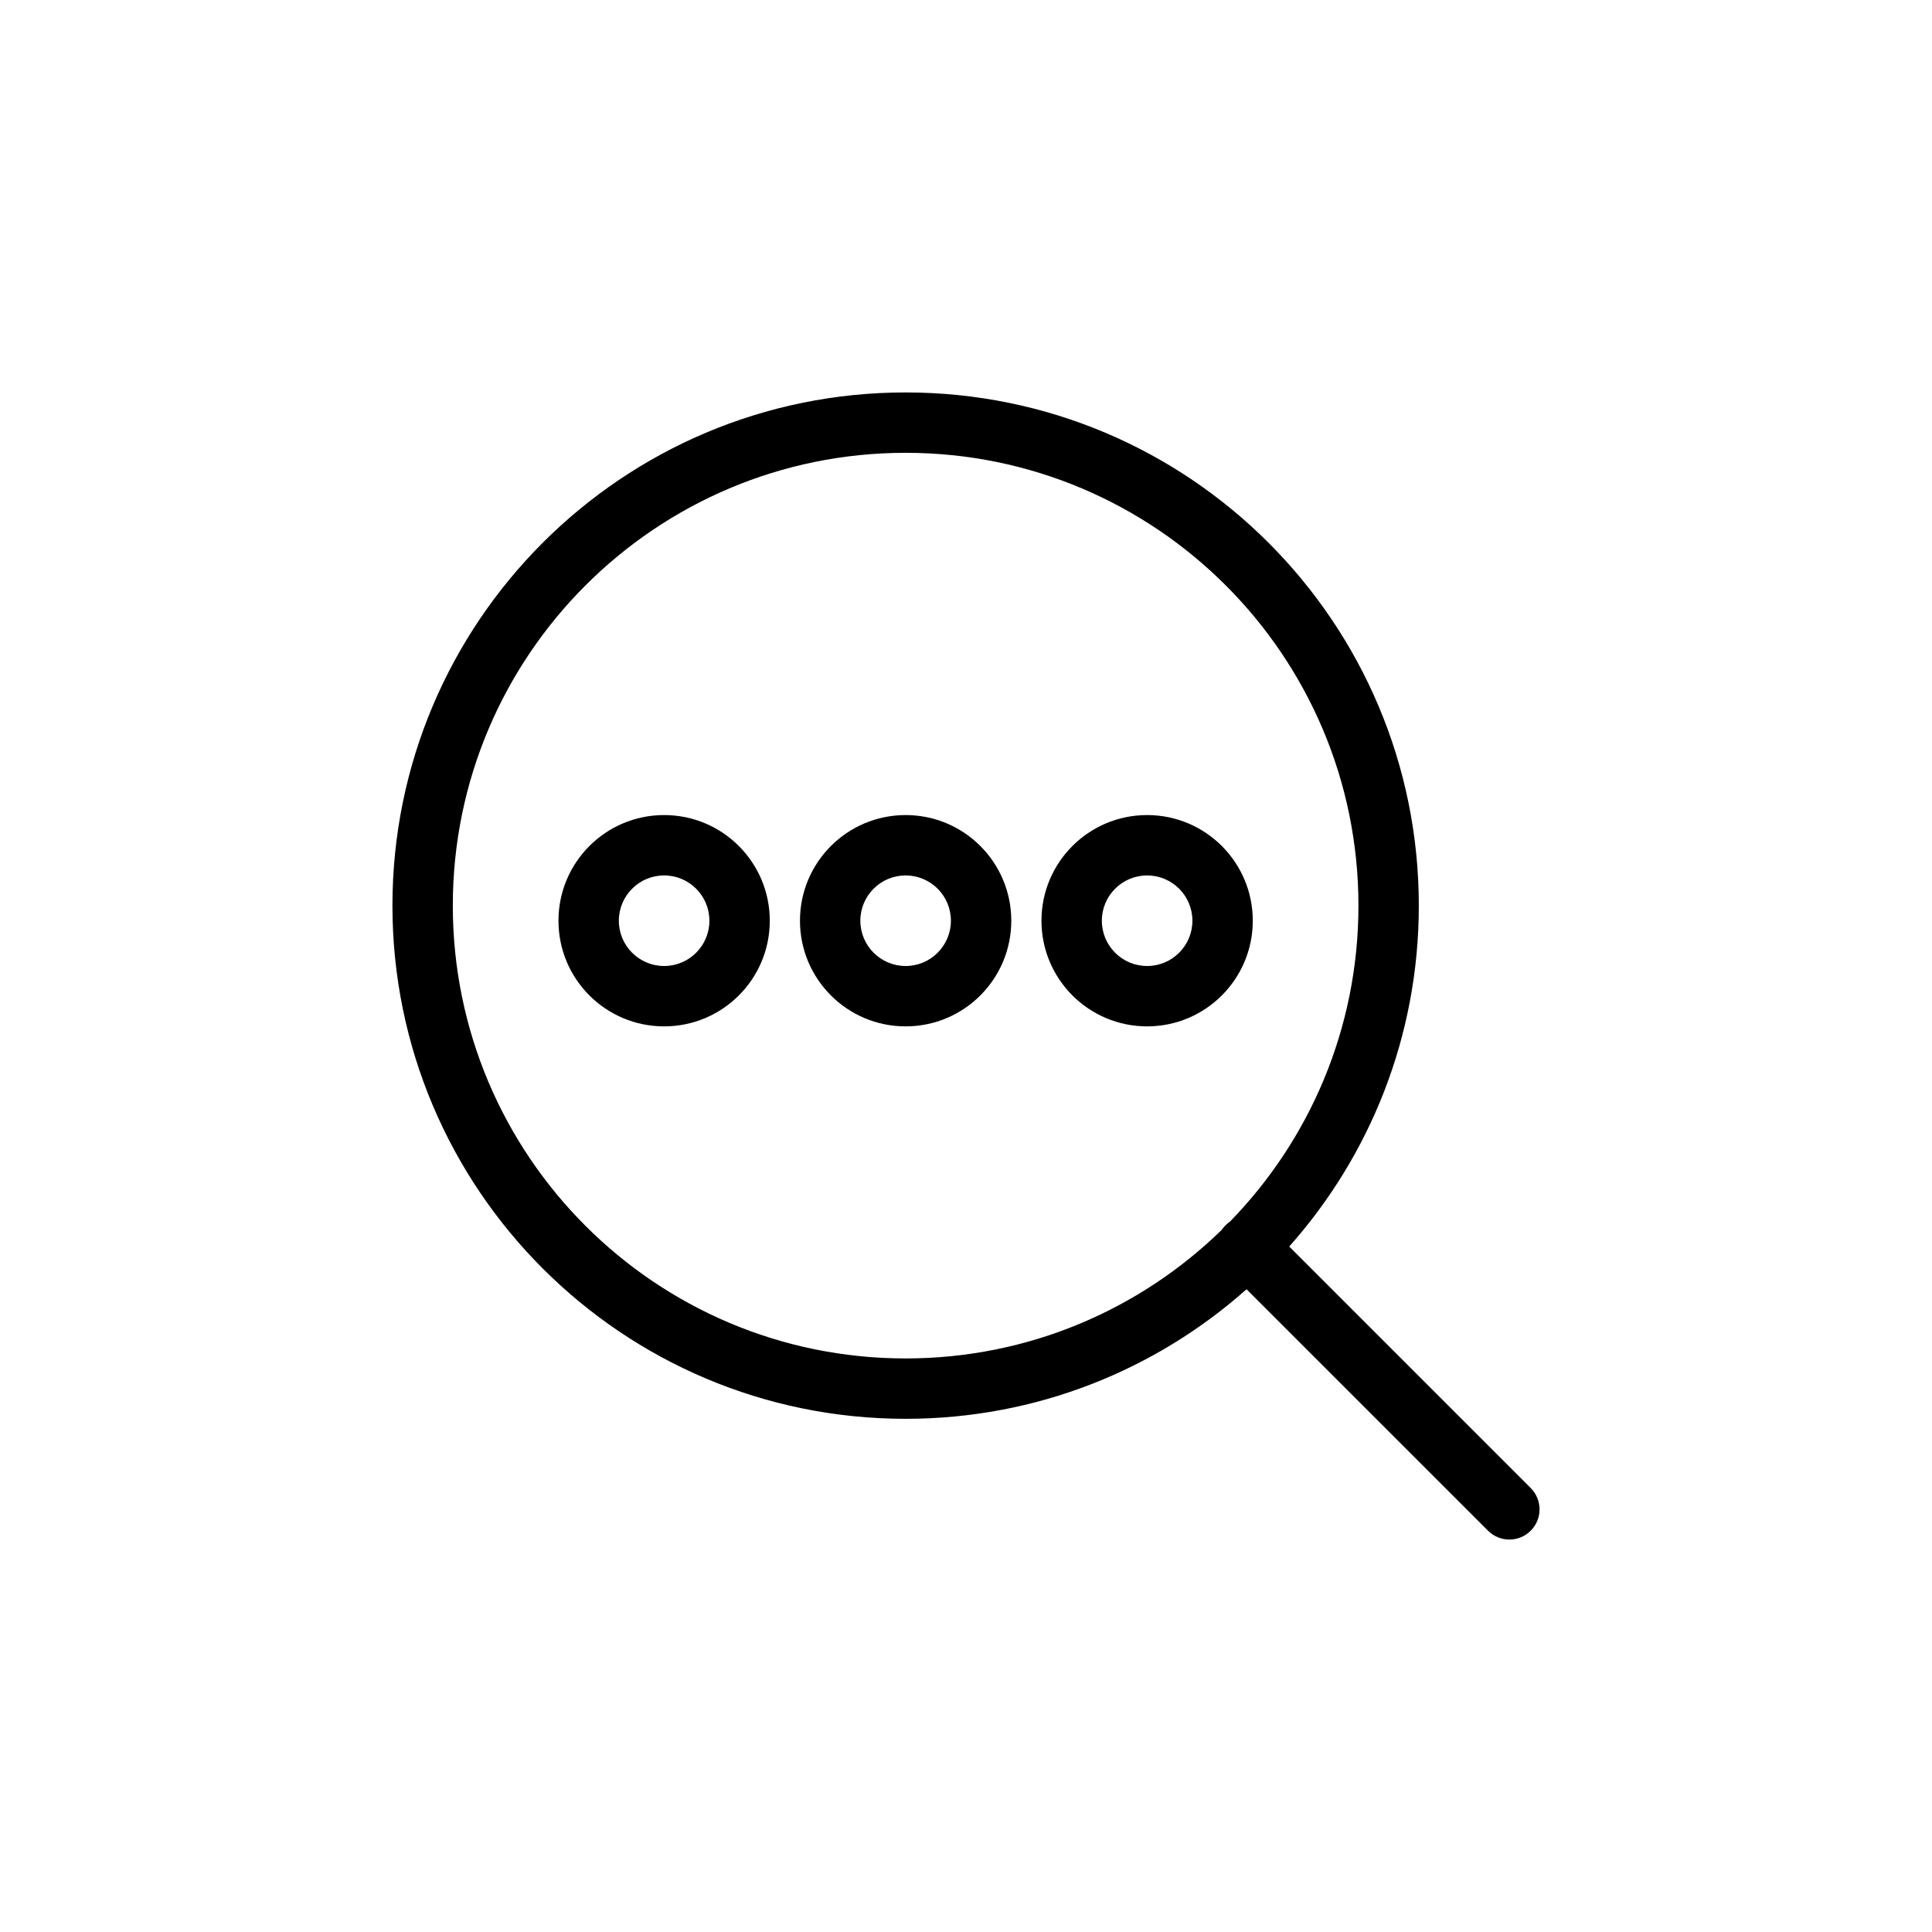
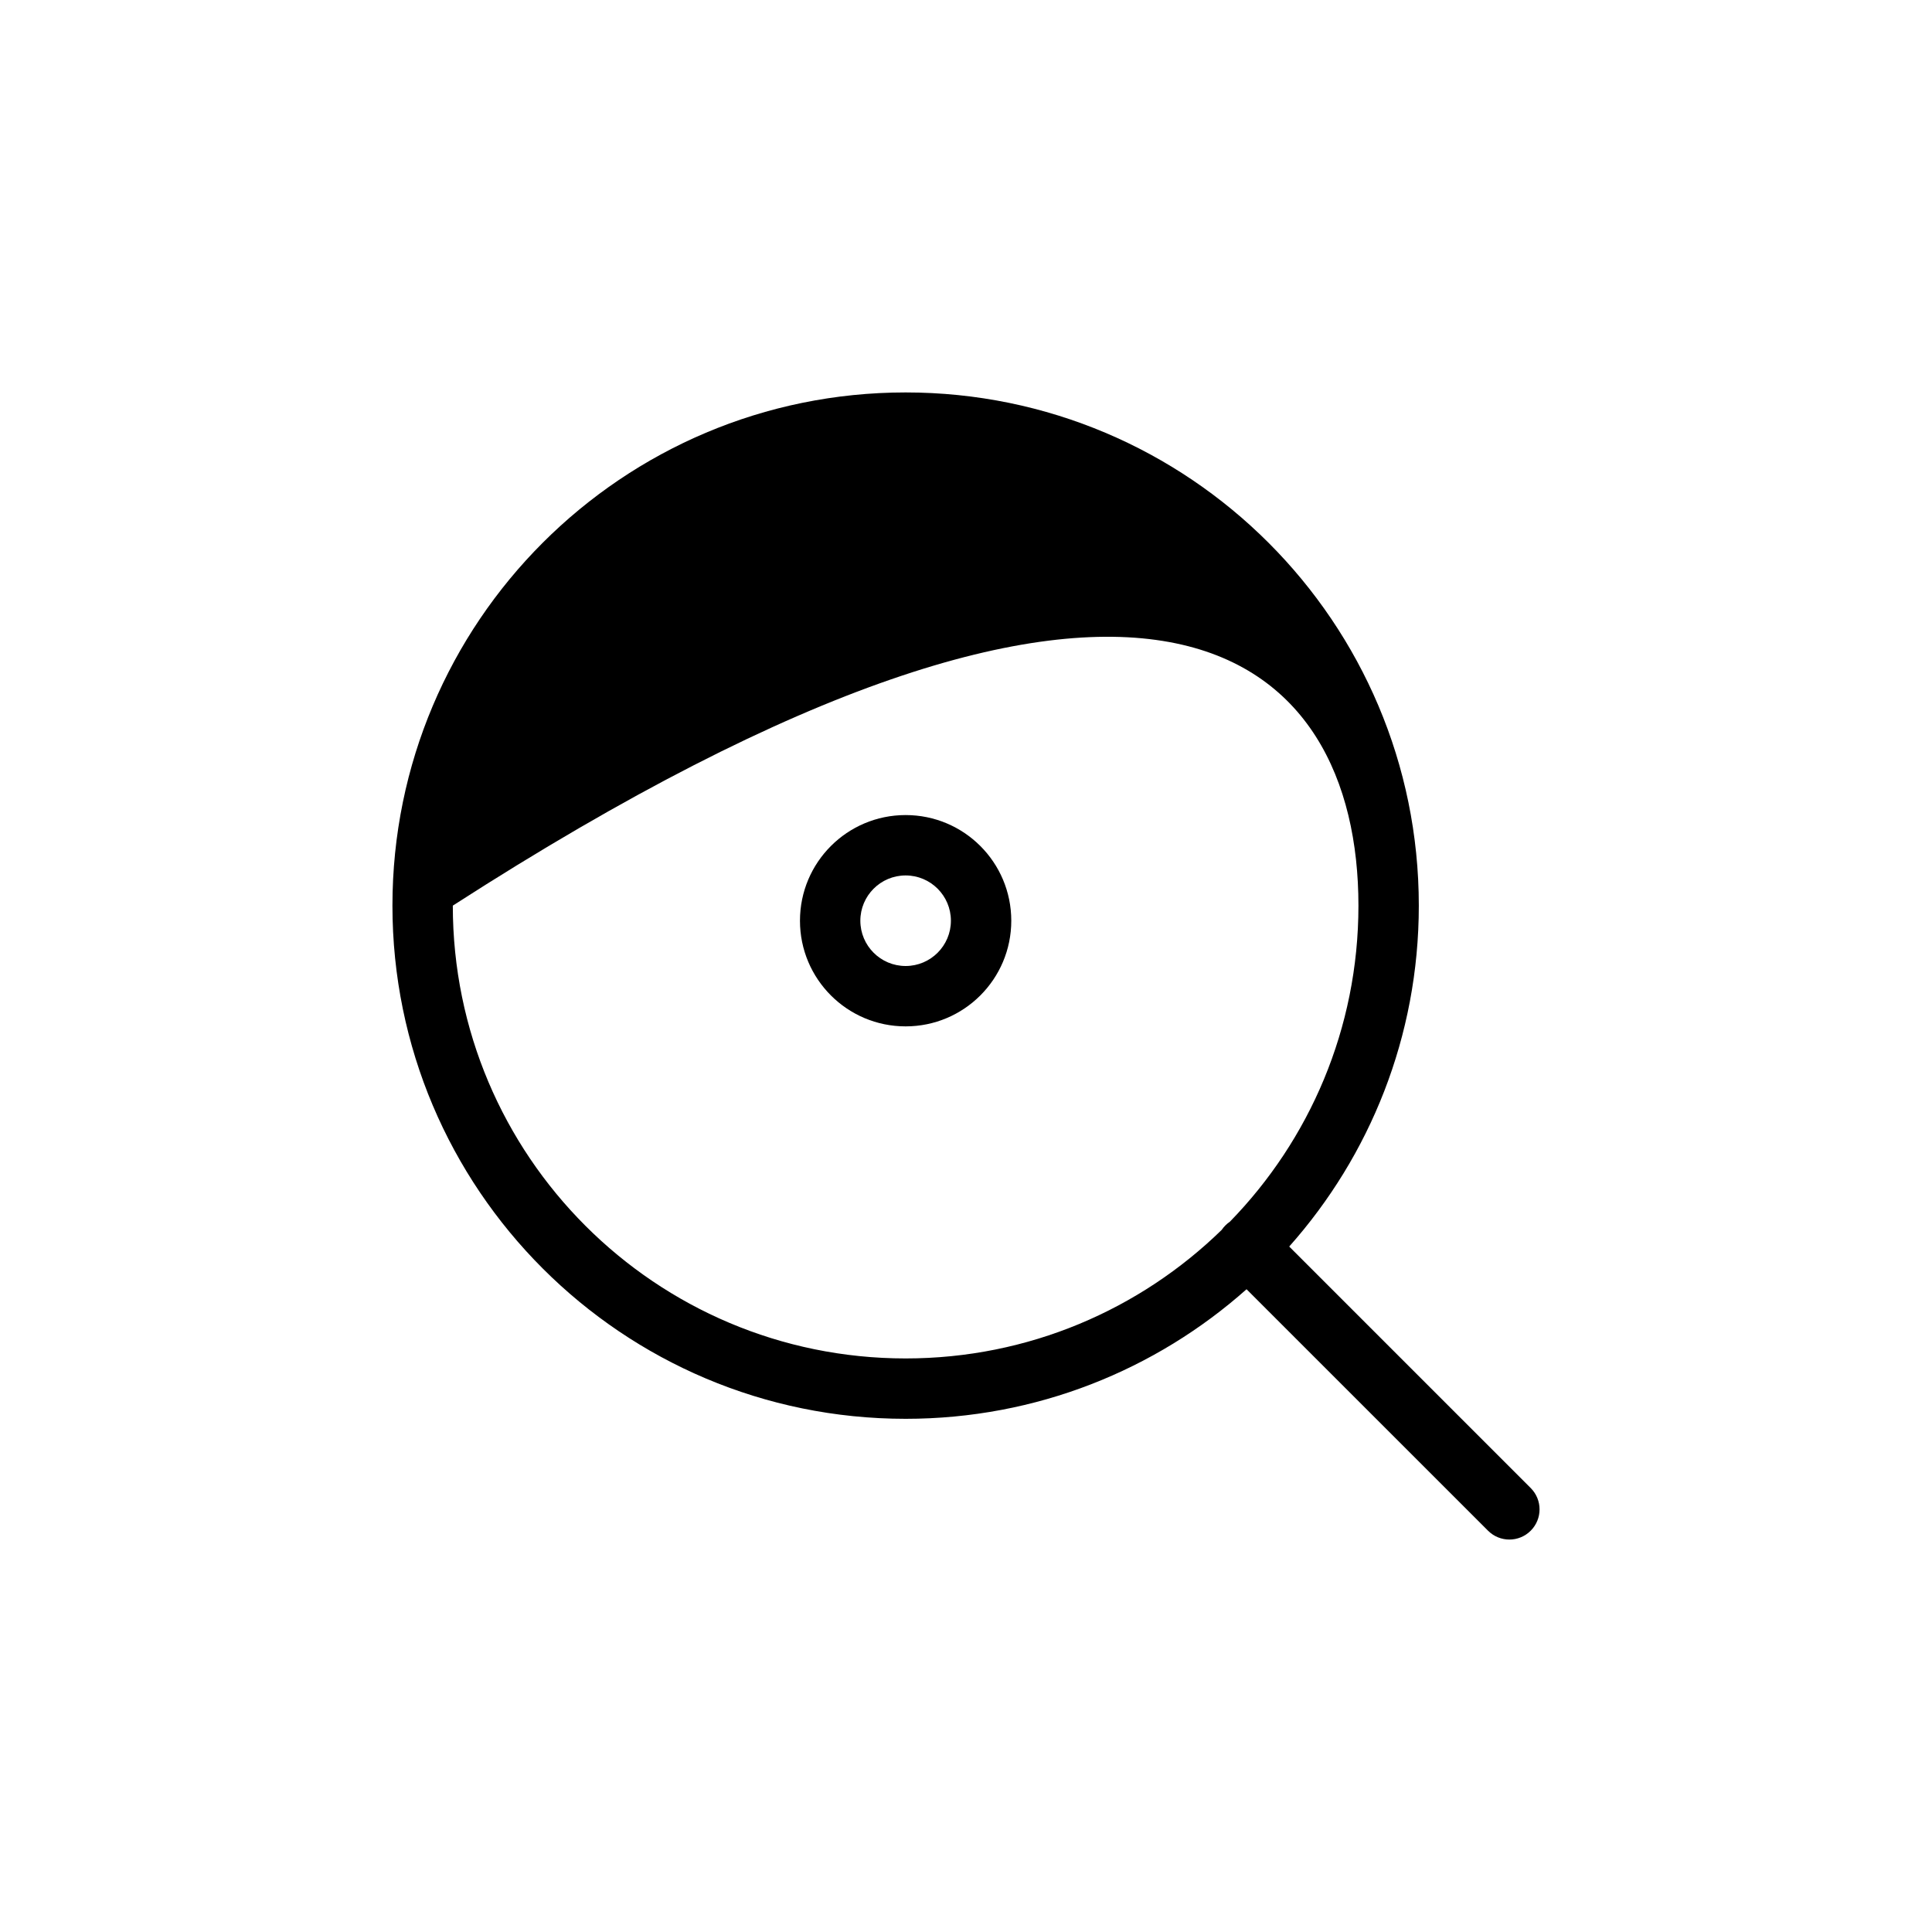
<svg xmlns="http://www.w3.org/2000/svg" width="48" height="48" viewBox="0 0 48 48" fill="none">
-   <path fill-rule="evenodd" clip-rule="evenodd" d="M30.97 32.031C28.718 34.033 25.751 35.25 22.5 35.25C15.458 35.25 9.75 29.542 9.75 22.5C9.75 15.458 15.458 9.75 22.5 9.75C29.542 9.75 35.25 15.458 35.25 22.5C35.25 25.751 34.033 28.718 32.03 30.97L38.03 36.97C38.323 37.263 38.323 37.737 38.03 38.03C37.737 38.323 37.263 38.323 36.97 38.03L30.97 32.031ZM11.25 22.5C11.25 16.287 16.287 11.25 22.5 11.25C28.713 11.25 33.75 16.287 33.75 22.5C33.75 25.555 32.532 28.326 30.556 30.353C30.517 30.379 30.479 30.41 30.445 30.445C30.41 30.479 30.379 30.517 30.353 30.556C28.326 32.532 25.555 33.75 22.5 33.75C16.287 33.75 11.25 28.713 11.25 22.5Z" fill="#000000" />
-   <path fill-rule="evenodd" clip-rule="evenodd" d="M16.5 21.75C15.879 21.75 15.375 22.254 15.375 22.875C15.375 23.496 15.879 24 16.5 24C17.121 24 17.625 23.496 17.625 22.875C17.625 22.254 17.121 21.75 16.5 21.75ZM13.875 22.875C13.875 21.425 15.05 20.25 16.5 20.25C17.95 20.25 19.125 21.425 19.125 22.875C19.125 24.325 17.95 25.5 16.5 25.5C15.05 25.5 13.875 24.325 13.875 22.875Z" fill="#000000" />
+   <path fill-rule="evenodd" clip-rule="evenodd" d="M30.97 32.031C28.718 34.033 25.751 35.25 22.5 35.25C15.458 35.25 9.75 29.542 9.75 22.5C9.75 15.458 15.458 9.75 22.5 9.75C29.542 9.75 35.25 15.458 35.25 22.5C35.25 25.751 34.033 28.718 32.03 30.97L38.03 36.97C38.323 37.263 38.323 37.737 38.03 38.03C37.737 38.323 37.263 38.323 36.97 38.03L30.97 32.031ZM11.25 22.5C28.713 11.25 33.75 16.287 33.75 22.5C33.75 25.555 32.532 28.326 30.556 30.353C30.517 30.379 30.479 30.41 30.445 30.445C30.41 30.479 30.379 30.517 30.353 30.556C28.326 32.532 25.555 33.75 22.5 33.75C16.287 33.75 11.25 28.713 11.25 22.5Z" fill="#000000" />
  <path fill-rule="evenodd" clip-rule="evenodd" d="M22.5 21.75C21.879 21.75 21.375 22.254 21.375 22.875C21.375 23.496 21.879 24 22.5 24C23.121 24 23.625 23.496 23.625 22.875C23.625 22.254 23.121 21.75 22.5 21.75ZM19.875 22.875C19.875 21.425 21.05 20.25 22.5 20.25C23.95 20.25 25.125 21.425 25.125 22.875C25.125 24.325 23.95 25.5 22.5 25.5C21.05 25.5 19.875 24.325 19.875 22.875Z" fill="#000000" />
-   <path fill-rule="evenodd" clip-rule="evenodd" d="M28.5 21.75C27.879 21.75 27.375 22.254 27.375 22.875C27.375 23.496 27.879 24 28.5 24C29.121 24 29.625 23.496 29.625 22.875C29.625 22.254 29.121 21.75 28.5 21.75ZM25.875 22.875C25.875 21.425 27.05 20.25 28.5 20.25C29.95 20.25 31.125 21.425 31.125 22.875C31.125 24.325 29.95 25.5 28.5 25.5C27.05 25.5 25.875 24.325 25.875 22.875Z" fill="#000000" />
</svg>